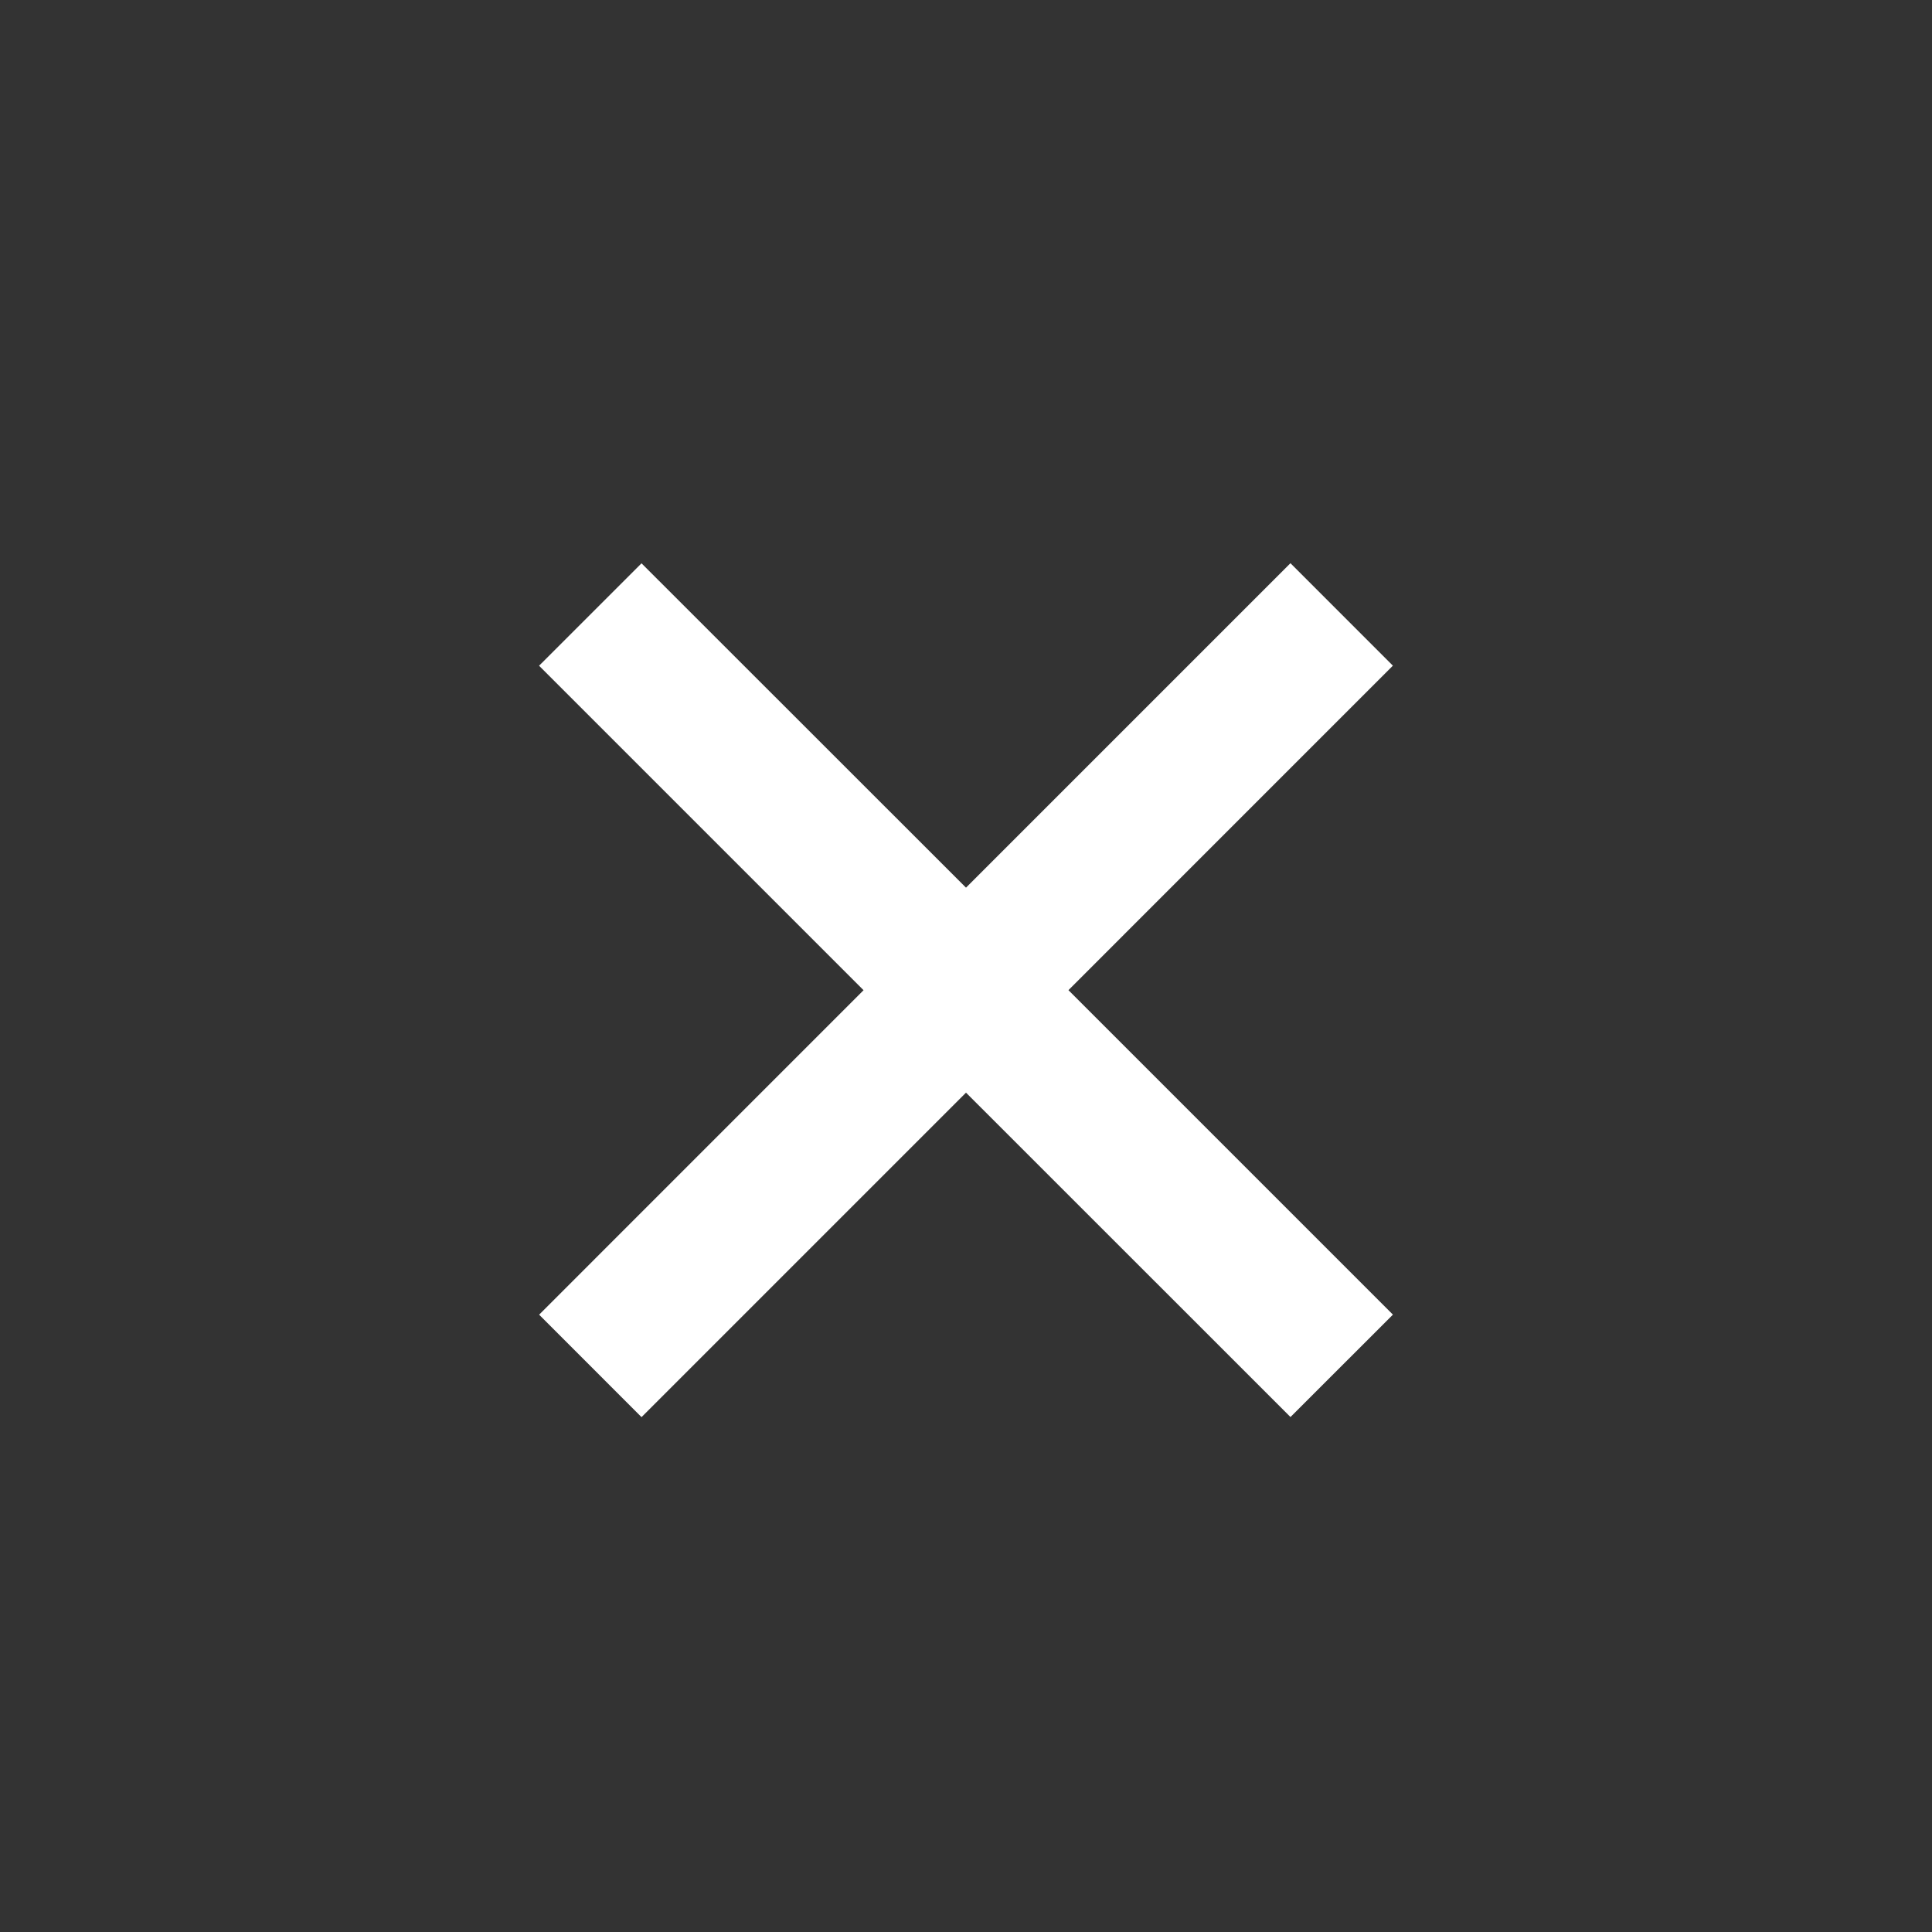
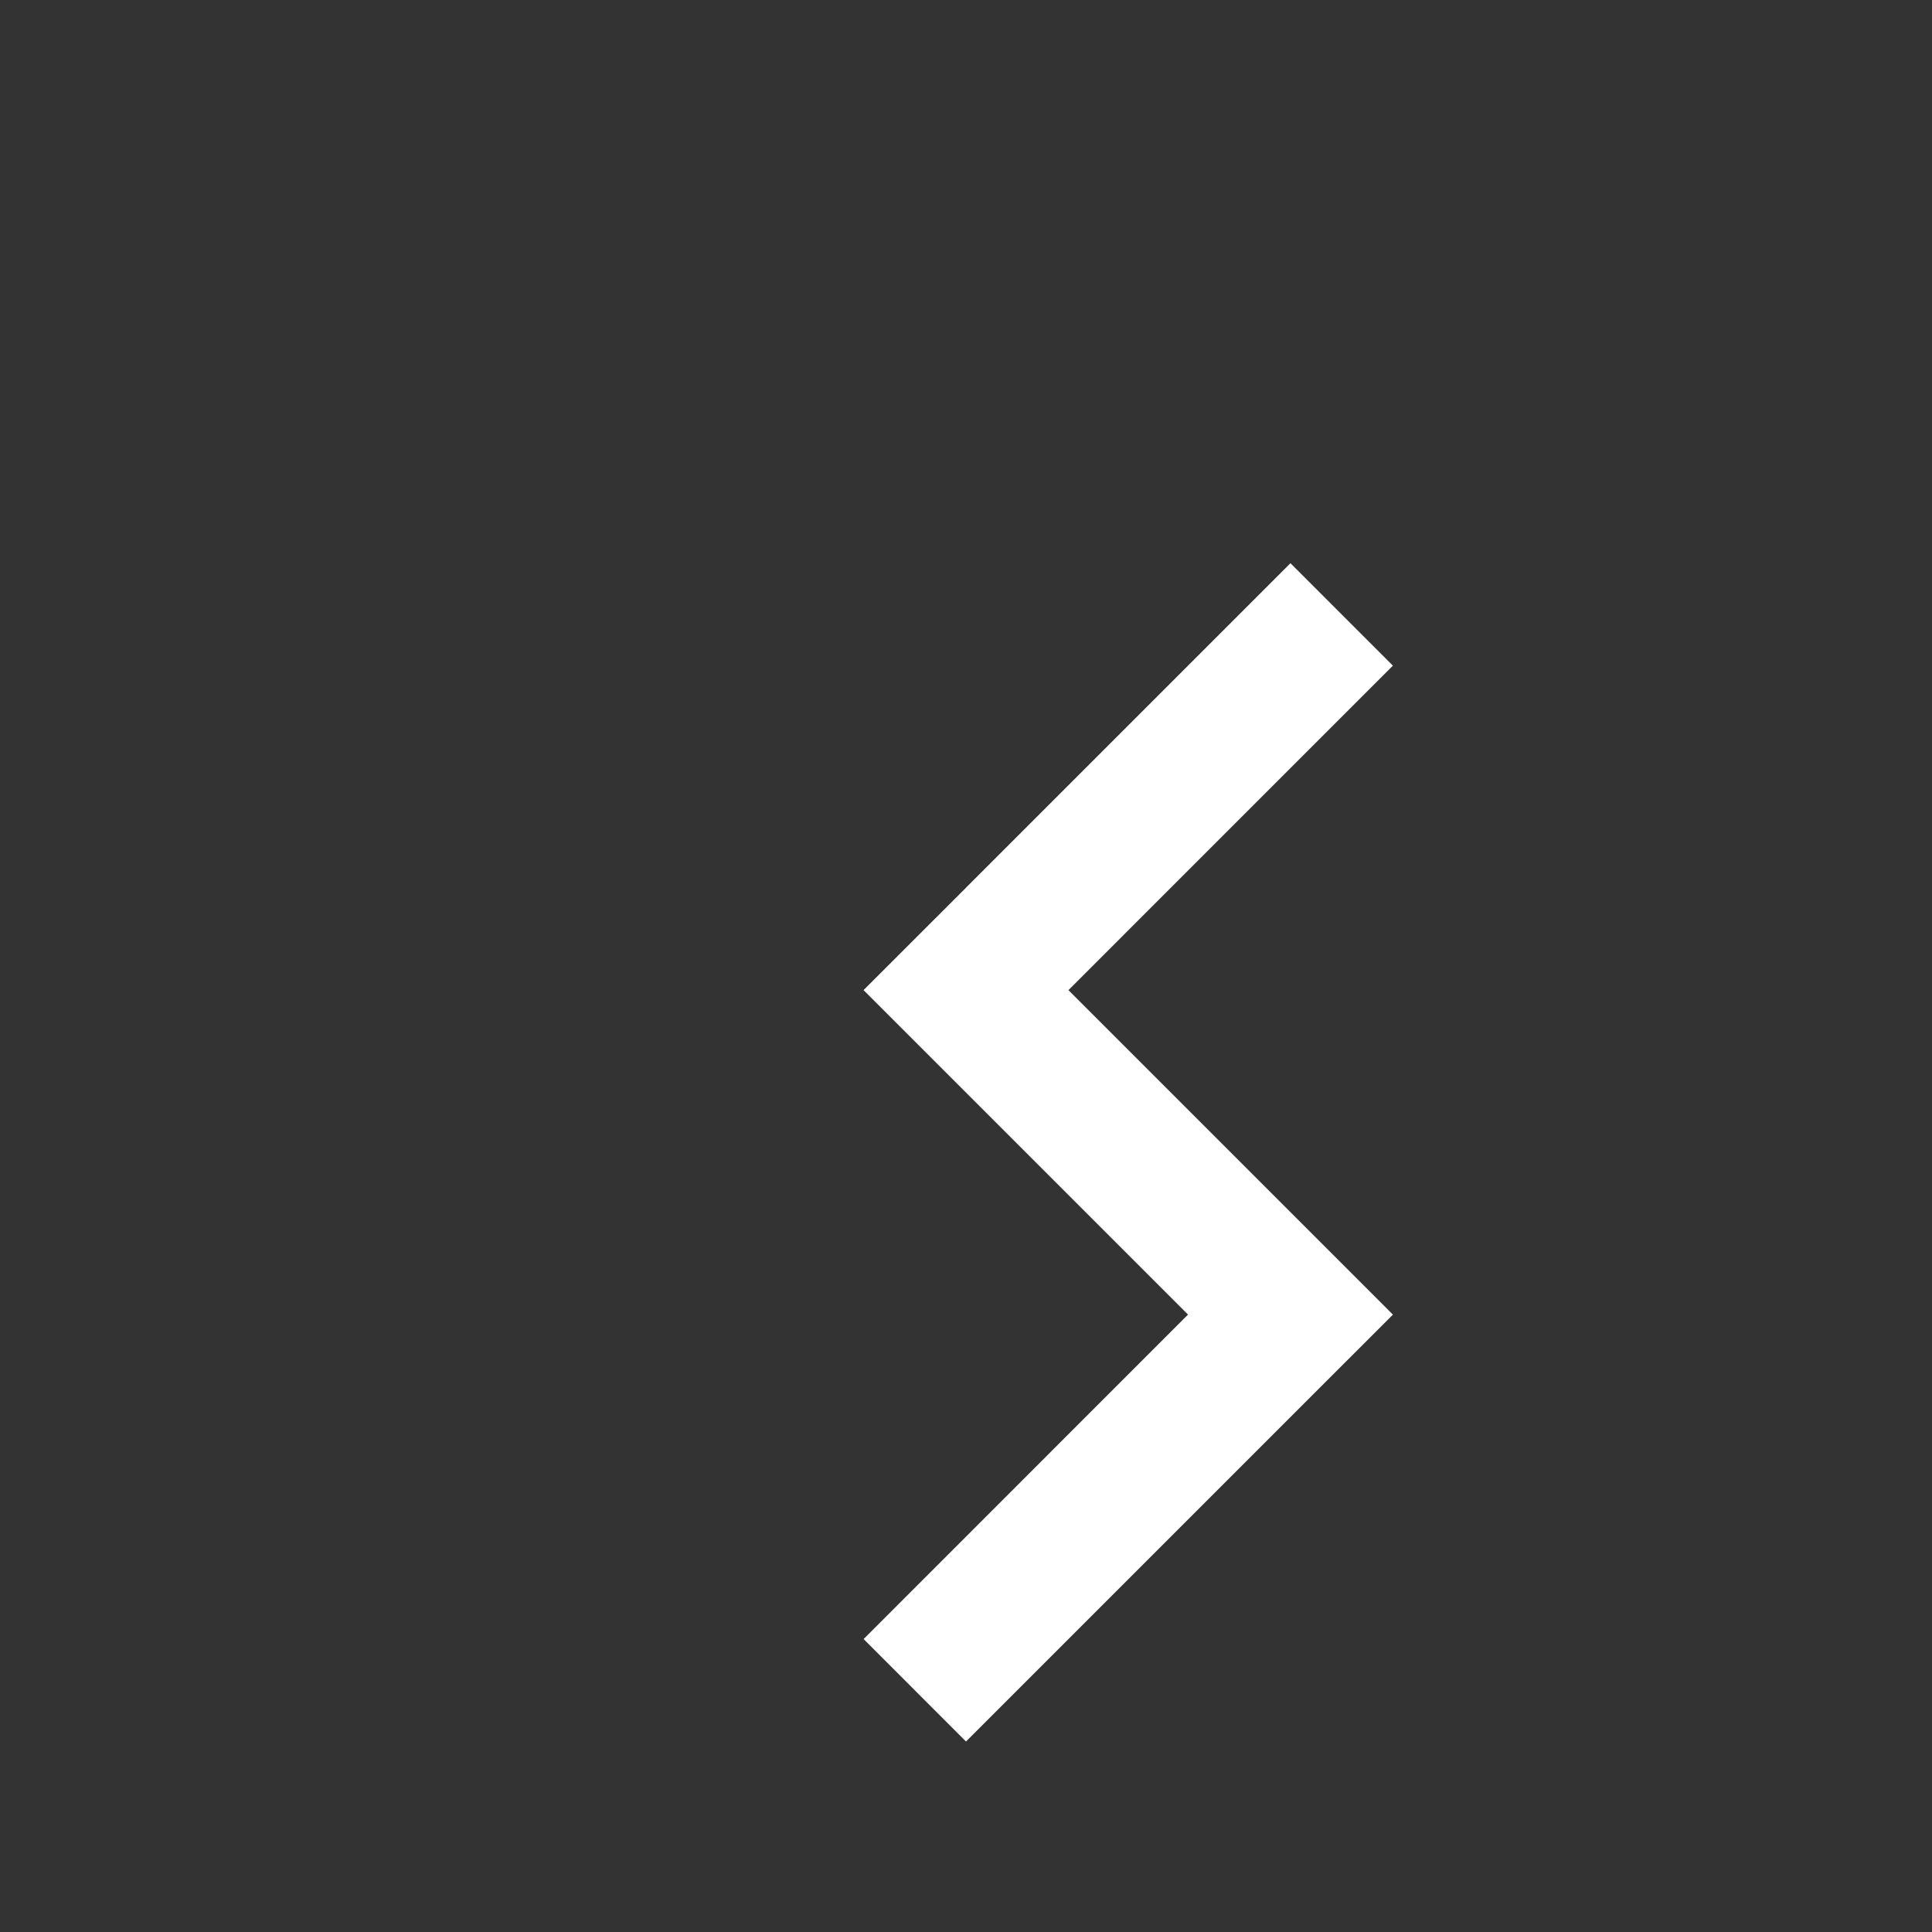
<svg xmlns="http://www.w3.org/2000/svg" width="40" height="40" viewBox="0 0 40 40">
  <rect x="0" y="0" width="40" height="40" fill="#333333" stroke="none" />
-   <path d="M26.718 11.661l2.12 2.121-6.717 6.718 6.718 6.718-2.121 2.12L20 22.622l-6.718 6.718-2.12-2.121 6.717-6.718-6.718-6.718 2.121-2.12L20 18.378l6.718-6.718z" fill="#FFF" fill-rule="evenodd" />
+   <path d="M26.718 11.661l2.12 2.121-6.717 6.718 6.718 6.718-2.121 2.12l-6.718 6.718-2.12-2.121 6.717-6.718-6.718-6.718 2.121-2.12L20 18.378l6.718-6.718z" fill="#FFF" fill-rule="evenodd" />
</svg>